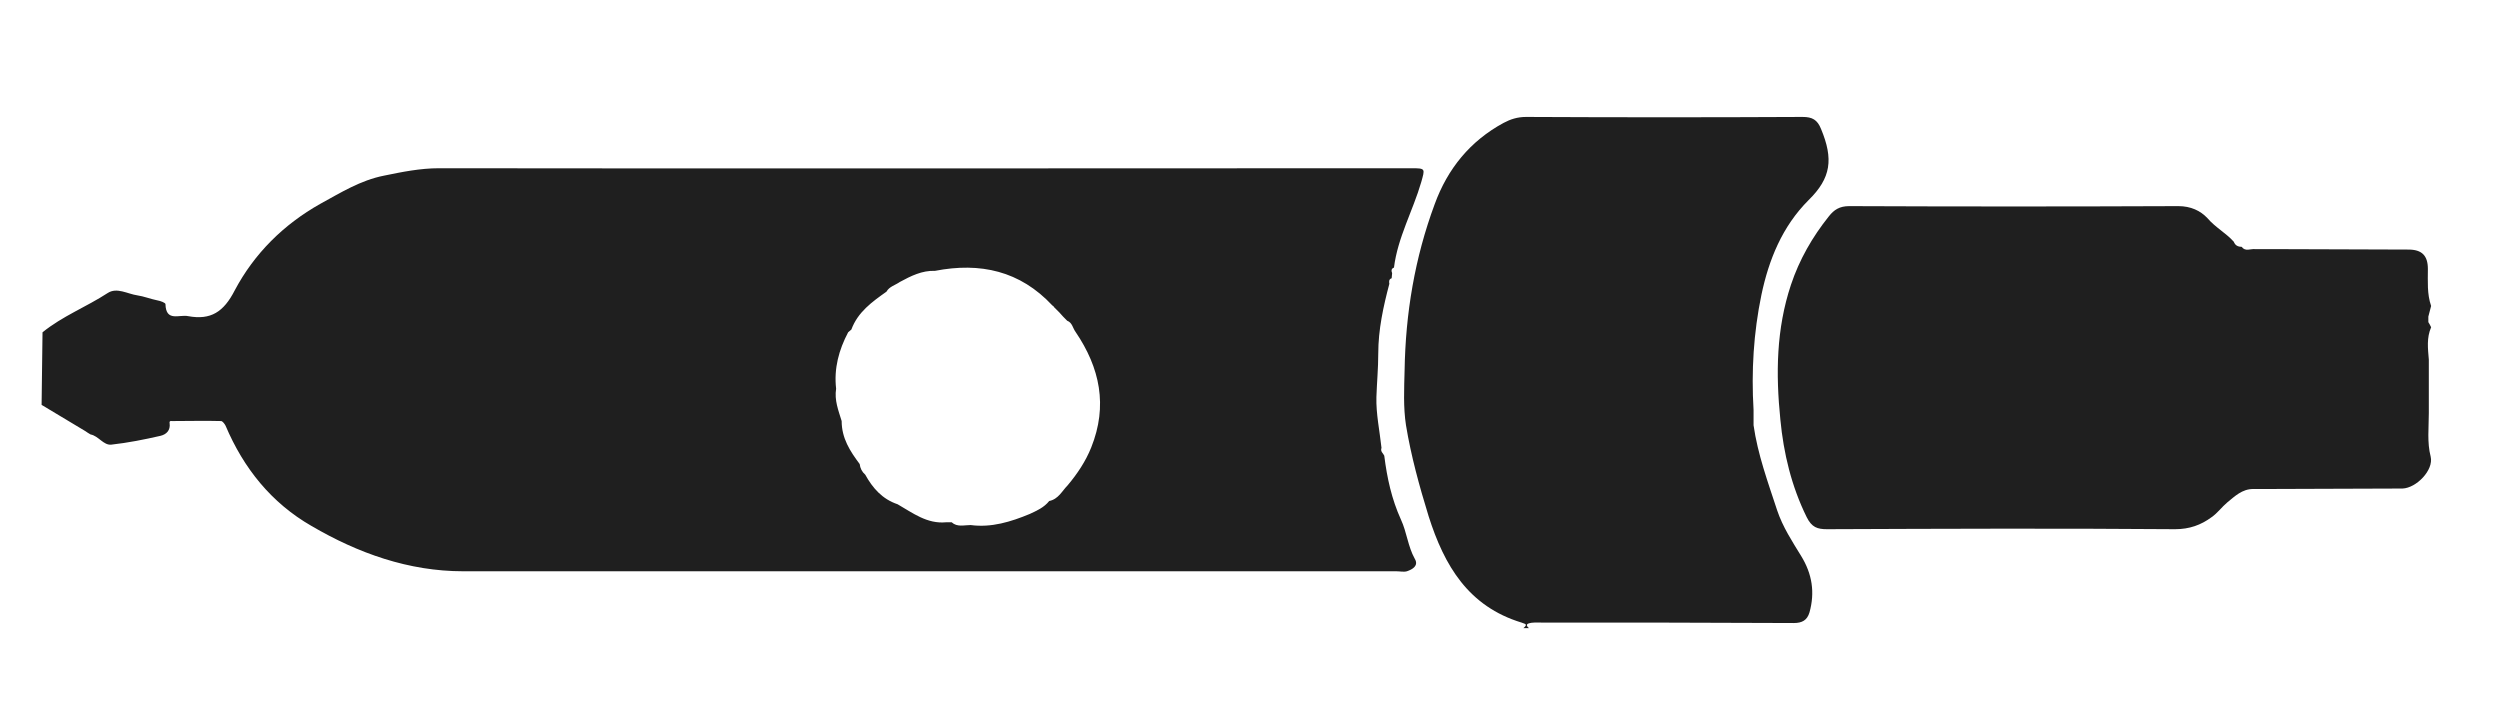
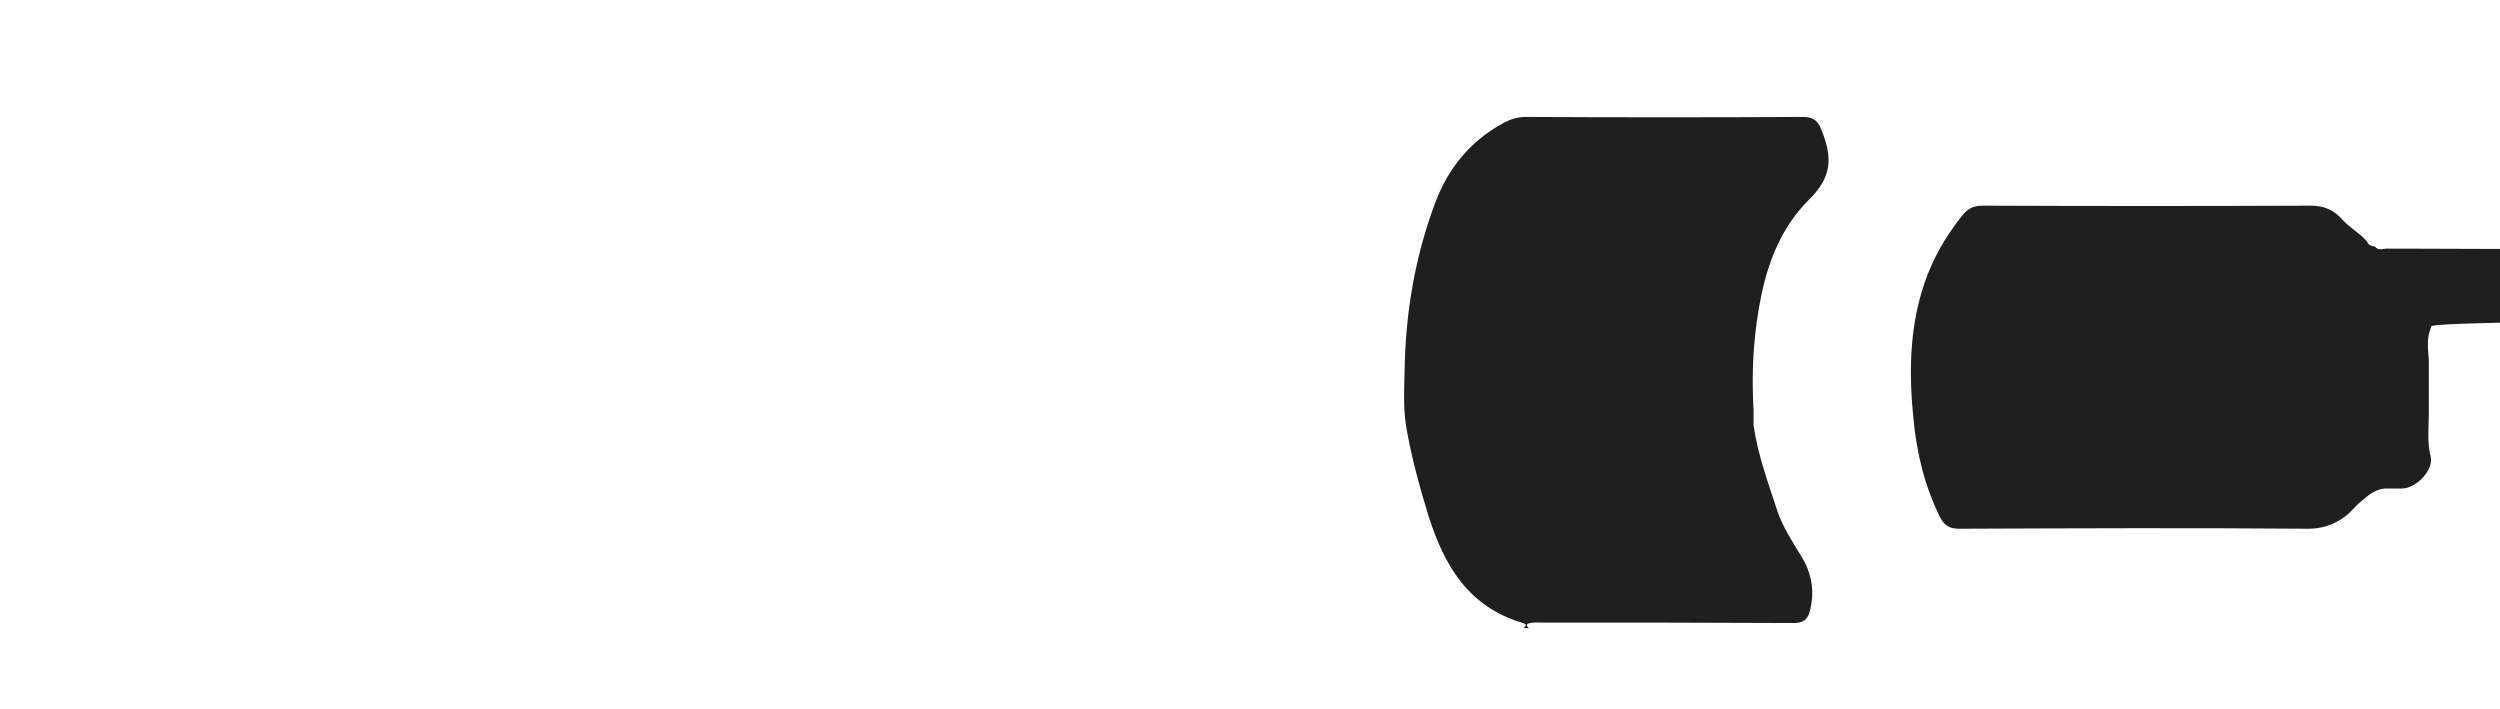
<svg xmlns="http://www.w3.org/2000/svg" version="1.1" id="Capa_1" x="0px" y="0px" viewBox="0 0 540.9 153.5" style="enable-background:new 0 0 540.9 153.5;" xml:space="preserve">
  <style type="text/css">
	.st0{fill:#1F1F1F;}
</style>
  <g id="Jes5Gu.tif">
    <g>
      <path class="st0" d="M379.4,92c0.9,6.3,3.1,12.3,5.1,18.4c1.2,3.6,3.3,6.8,5.2,9.9c2.4,3.9,3,7.9,1.8,12.2    c-0.5,1.7-1.6,2.3-3.4,2.3c-18.2-0.1-36.3-0.1-54.5-0.1c-1,0-2-0.1-2.9,0.2c-0.6,0.2-0.3,0.7,0.1,1h-1.2c1.1-0.9,0.3-0.9-0.4-1.2    c-11.5-3.5-16.7-12.3-20.1-23c-2-6.5-3.8-13-4.9-19.7c-0.6-3.9-0.4-7.9-0.3-11.9c0.2-12.3,2.2-24.3,6.5-35.9    c2.8-7.7,7.7-13.7,14.9-17.6c1.5-0.8,3-1.3,4.9-1.3c19.9,0.1,39.9,0.1,59.8,0c2.1,0,3.2,0.6,4,2.6c2.7,6.5,2.2,10.6-2.7,15.4    c-5.7,5.7-8.6,12.9-10.2,20.5c-1.7,8.2-2.2,16.5-1.7,24.9C379.4,89.9,379.4,90.9,379.4,92L379.4,92z" />
-       <path class="st0" d="M9,87.6c0.1-5.2,0.1-10.5,0.2-15.7c4.3-3.5,9.5-5.5,14.1-8.5c2-1.3,4.3,0.2,6.4,0.5c1.4,0.2,2.9,0.8,4.4,1.1    c0.6,0.1,1.7,0.5,1.7,0.8c0.1,3.9,3,2.2,4.9,2.6c4.9,0.9,7.7-0.9,10.1-5.6c4.2-7.9,10.5-14.2,18.5-18.7C73.7,41.7,78,39,83.1,38    c3.9-0.8,7.8-1.6,11.9-1.6c70.1,0.1,140.3,0,210.4,0c3.1,0,2.9,0.1,2.1,3c-1.8,6.2-5.1,12-5.9,18.5c-0.6,0.2-0.6,0.7-0.4,1.2    c0,0.4-0.1,0.8-0.1,1.1c-0.6,0.2-0.6,0.7-0.5,1.2c-1.3,4.9-2.4,9.9-2.4,15.1c0,3.2-0.3,6.3-0.4,9.4c-0.1,3.6,0.7,7.3,1.1,11    c-0.3,0.8,0.4,1.2,0.6,1.7c0.6,4.8,1.6,9.4,3.6,13.8c1.3,2.8,1.5,5.8,3,8.5c0.9,1.5-0.5,2.3-1.7,2.7c-0.7,0.2-1.5,0-2.3,0    c-67.3,0-134.6,0-201.9,0c-11.8,0-22.7-3.9-32.8-9.8c-8.7-5-14.7-12.5-18.6-21.7c-0.2-0.4-0.6-0.9-0.9-1c-3.6-0.1-7.1,0-10.7,0    c-0.4-0.1-0.6,0.1-0.5,0.5c0.2,1.5-0.7,2.4-2,2.7c-3.5,0.8-7,1.5-10.6,1.9c-1.7,0.2-2.8-1.9-4.5-2.2c-0.4-0.2-0.8-0.5-1.1-0.7    C15.3,91.4,12.2,89.5,9,87.6L9,87.6z M228,66.4c0-0.1-0.1-0.2-0.3-0.3c-7-7.5-15.6-9.4-25.4-7.5c-2.8-0.1-5.2,1.1-7.6,2.4    c-1,0.7-2.3,1-2.9,2.1c-3.1,2.2-6.2,4.4-7.6,8.2c-0.2,0.2-0.5,0.4-0.7,0.6c-2,3.8-3.1,7.8-2.6,12.2c-0.4,2.5,0.5,4.7,1.2,7    c0,3.7,1.8,6.5,3.9,9.3c0.1,0.9,0.5,1.7,1.2,2.3c1.6,2.9,3.7,5.3,7,6.4c3.3,1.9,6.4,4.3,10.5,3.9c0.4,0,0.8,0,1.2,0    c1.2,1.1,2.7,0.6,4.1,0.6c4.5,0.6,8.7-0.7,12.8-2.4c1.5-0.7,3.1-1.4,4.2-2.8c2-0.4,2.8-2.2,4-3.4c2.1-2.5,3.9-5.2,5.1-8.2    c3.6-9,1.9-17.2-3.4-25c-0.6-0.8-0.7-2-1.8-2.4c-0.6-0.6-1.2-1.2-1.7-1.8L228,66.4L228,66.4z" />
-       <path class="st0" d="M526,70.8c-1,2.3-0.7,4.6-0.5,7c0,1.4,0,2.7,0,4.1c0,1.7,0,3.5,0,5.2c0,0.8,0,1.6,0,2.3    c0,3.1-0.4,6.3,0.4,9.4c0.7,2.9-3.1,6.8-6.1,6.9c-9.6,0-19.2,0.1-28.8,0.1c-1.2,0-2.3,0-3.5,0c-2.4,0-4,1.6-5.6,2.9    c-1.2,1-2.1,2.3-3.4,3.2c-2.3,1.7-4.8,2.6-7.9,2.6c-25.1-0.2-50.2-0.1-75.3,0c-2.1,0-3.3-0.4-4.4-2.6c-3.3-6.7-5-13.8-5.7-21.1    c-1-9.9-0.9-19.6,2.3-29.2c1.8-5.4,4.6-10.3,8.2-14.8c1.1-1.4,2.3-2.2,4.4-2.2c23.7,0.1,47.5,0.1,71.2,0c2.7,0,4.8,1,6.3,2.6    c1.7,2,4,3.2,5.7,5.1c0.3,0.8,0.9,1.1,1.7,1.1c0.8,1.1,1.9,0.4,2.9,0.5c1.2,0,2.3,0,3.5,0c9.9,0,19.8,0.1,29.7,0.1    c2.9,0,4.2,1.3,4.2,4.2c0,2.7-0.2,5.4,0.7,8c-0.2,0.8-0.4,1.6-0.6,2.3c0,0.4,0,0.8,0,1.2C525.6,70,525.8,70.4,526,70.8L526,70.8z" />
+       <path class="st0" d="M526,70.8c-1,2.3-0.7,4.6-0.5,7c0,1.4,0,2.7,0,4.1c0,1.7,0,3.5,0,5.2c0,0.8,0,1.6,0,2.3    c0,3.1-0.4,6.3,0.4,9.4c0.7,2.9-3.1,6.8-6.1,6.9c-1.2,0-2.3,0-3.5,0c-2.4,0-4,1.6-5.6,2.9    c-1.2,1-2.1,2.3-3.4,3.2c-2.3,1.7-4.8,2.6-7.9,2.6c-25.1-0.2-50.2-0.1-75.3,0c-2.1,0-3.3-0.4-4.4-2.6c-3.3-6.7-5-13.8-5.7-21.1    c-1-9.9-0.9-19.6,2.3-29.2c1.8-5.4,4.6-10.3,8.2-14.8c1.1-1.4,2.3-2.2,4.4-2.2c23.7,0.1,47.5,0.1,71.2,0c2.7,0,4.8,1,6.3,2.6    c1.7,2,4,3.2,5.7,5.1c0.3,0.8,0.9,1.1,1.7,1.1c0.8,1.1,1.9,0.4,2.9,0.5c1.2,0,2.3,0,3.5,0c9.9,0,19.8,0.1,29.7,0.1    c2.9,0,4.2,1.3,4.2,4.2c0,2.7-0.2,5.4,0.7,8c-0.2,0.8-0.4,1.6-0.6,2.3c0,0.4,0,0.8,0,1.2C525.6,70,525.8,70.4,526,70.8L526,70.8z" />
    </g>
  </g>
</svg>